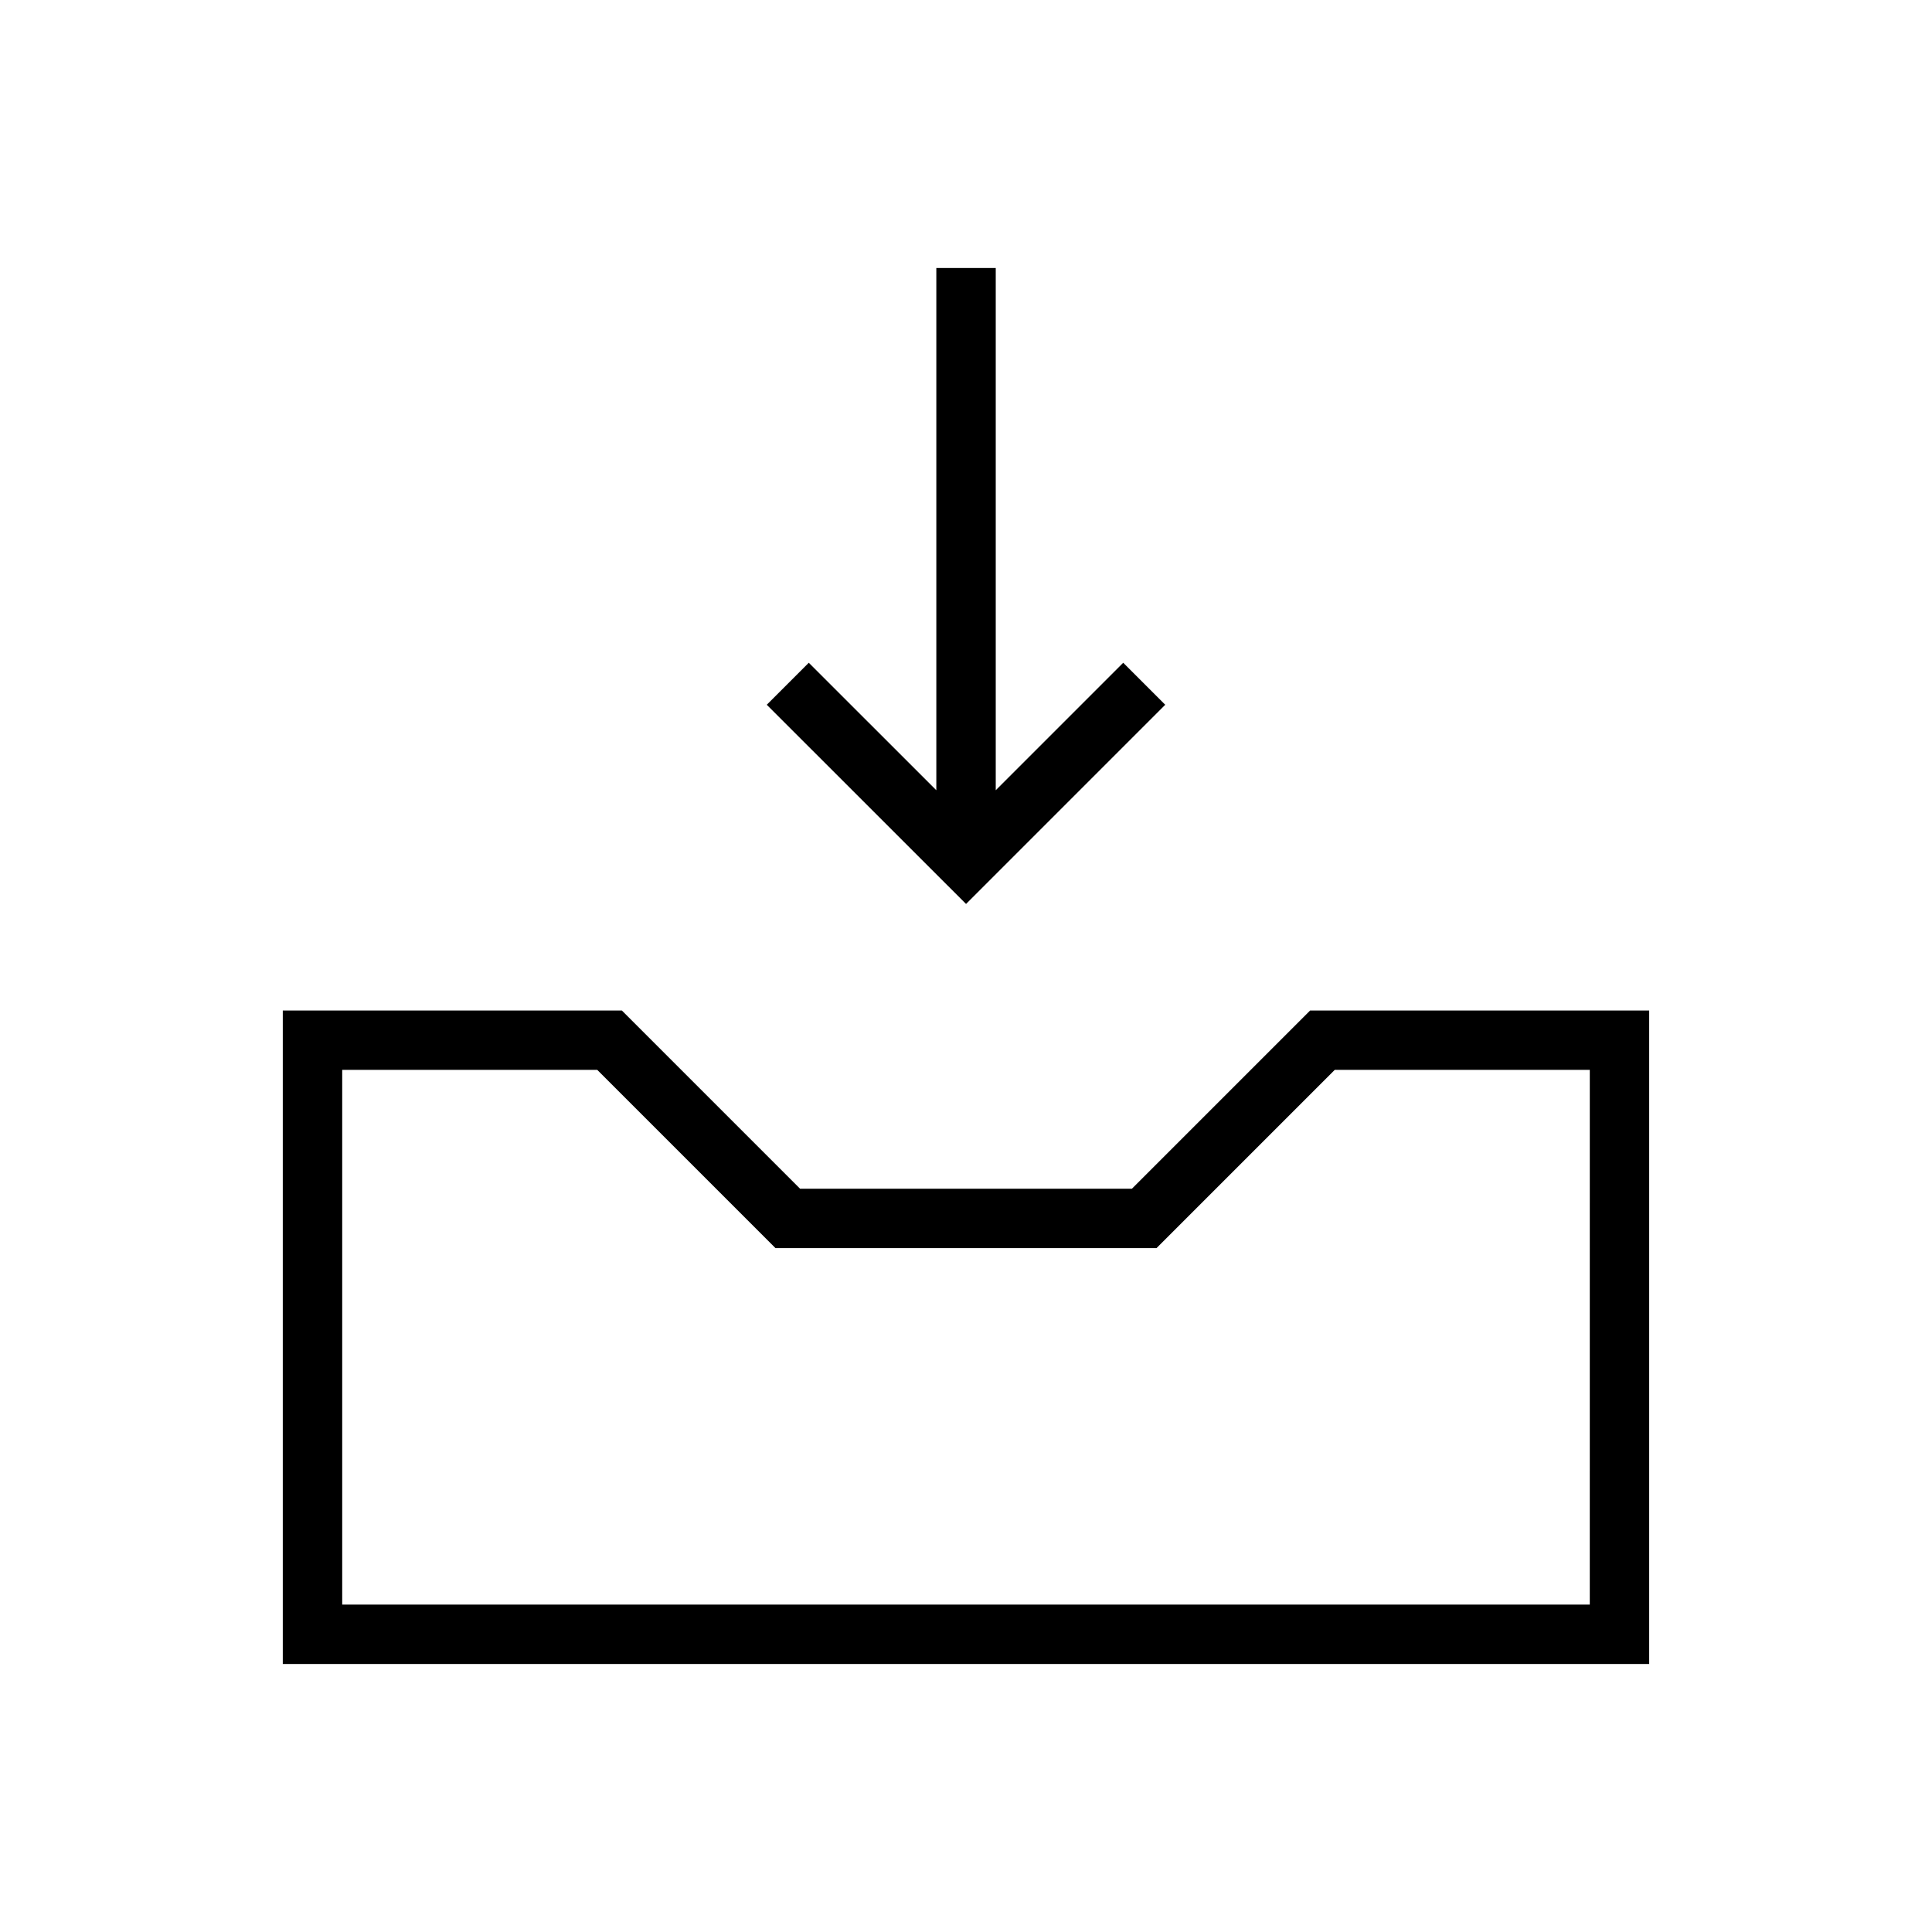
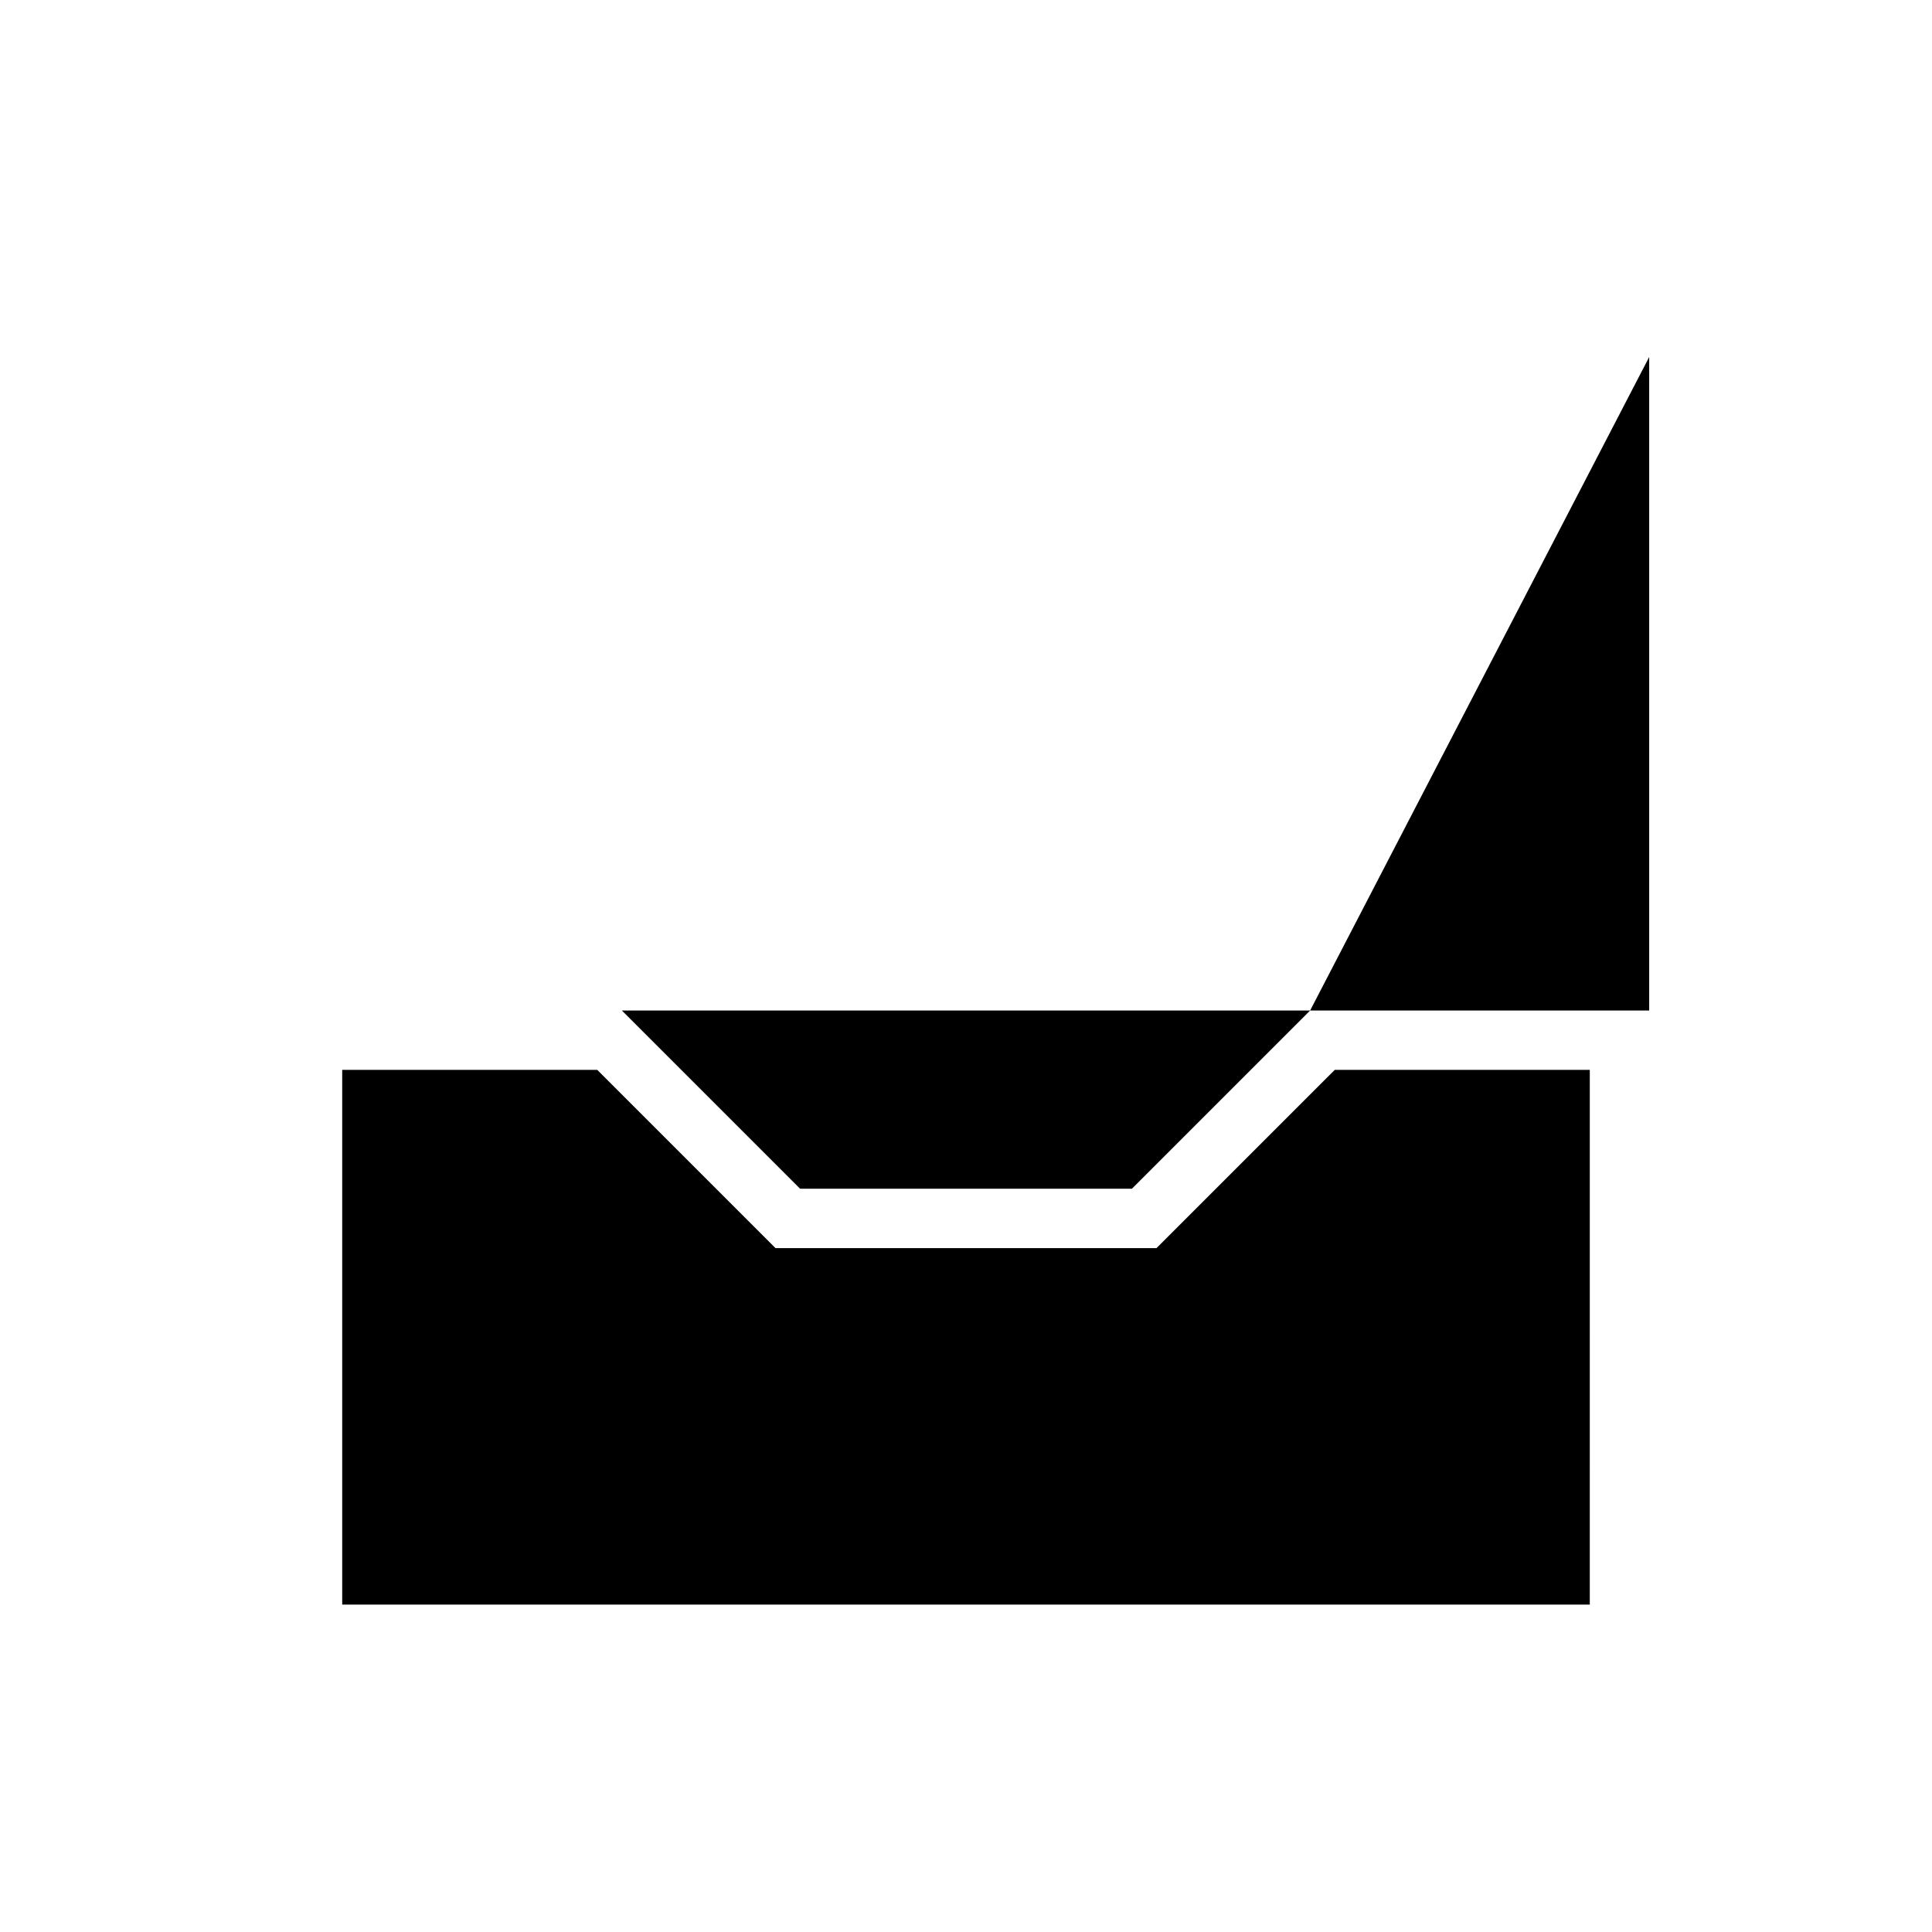
<svg xmlns="http://www.w3.org/2000/svg" fill="#000000" width="800px" height="800px" version="1.1" viewBox="144 144 512 512">
  <g>
-     <path d="m452.8 330.77-11.133-11.133-33.785 33.785v-138.4h-15.746v138.4l-33.801-33.785-11.133 11.133 52.809 52.789z" />
-     <path d="m491.2 411.79-47.23 47.23h-87.945l-47.23-47.23h-89.855v173.18h362.11v-173.18zm74.109 157.44h-330.62v-141.7h67.59l47.23 47.23h100.98l47.23-47.23h67.594z" />
+     <path d="m491.2 411.79-47.23 47.23h-87.945l-47.23-47.23h-89.855h362.11v-173.18zm74.109 157.44h-330.62v-141.7h67.59l47.23 47.23h100.98l47.23-47.23h67.594z" />
  </g>
</svg>